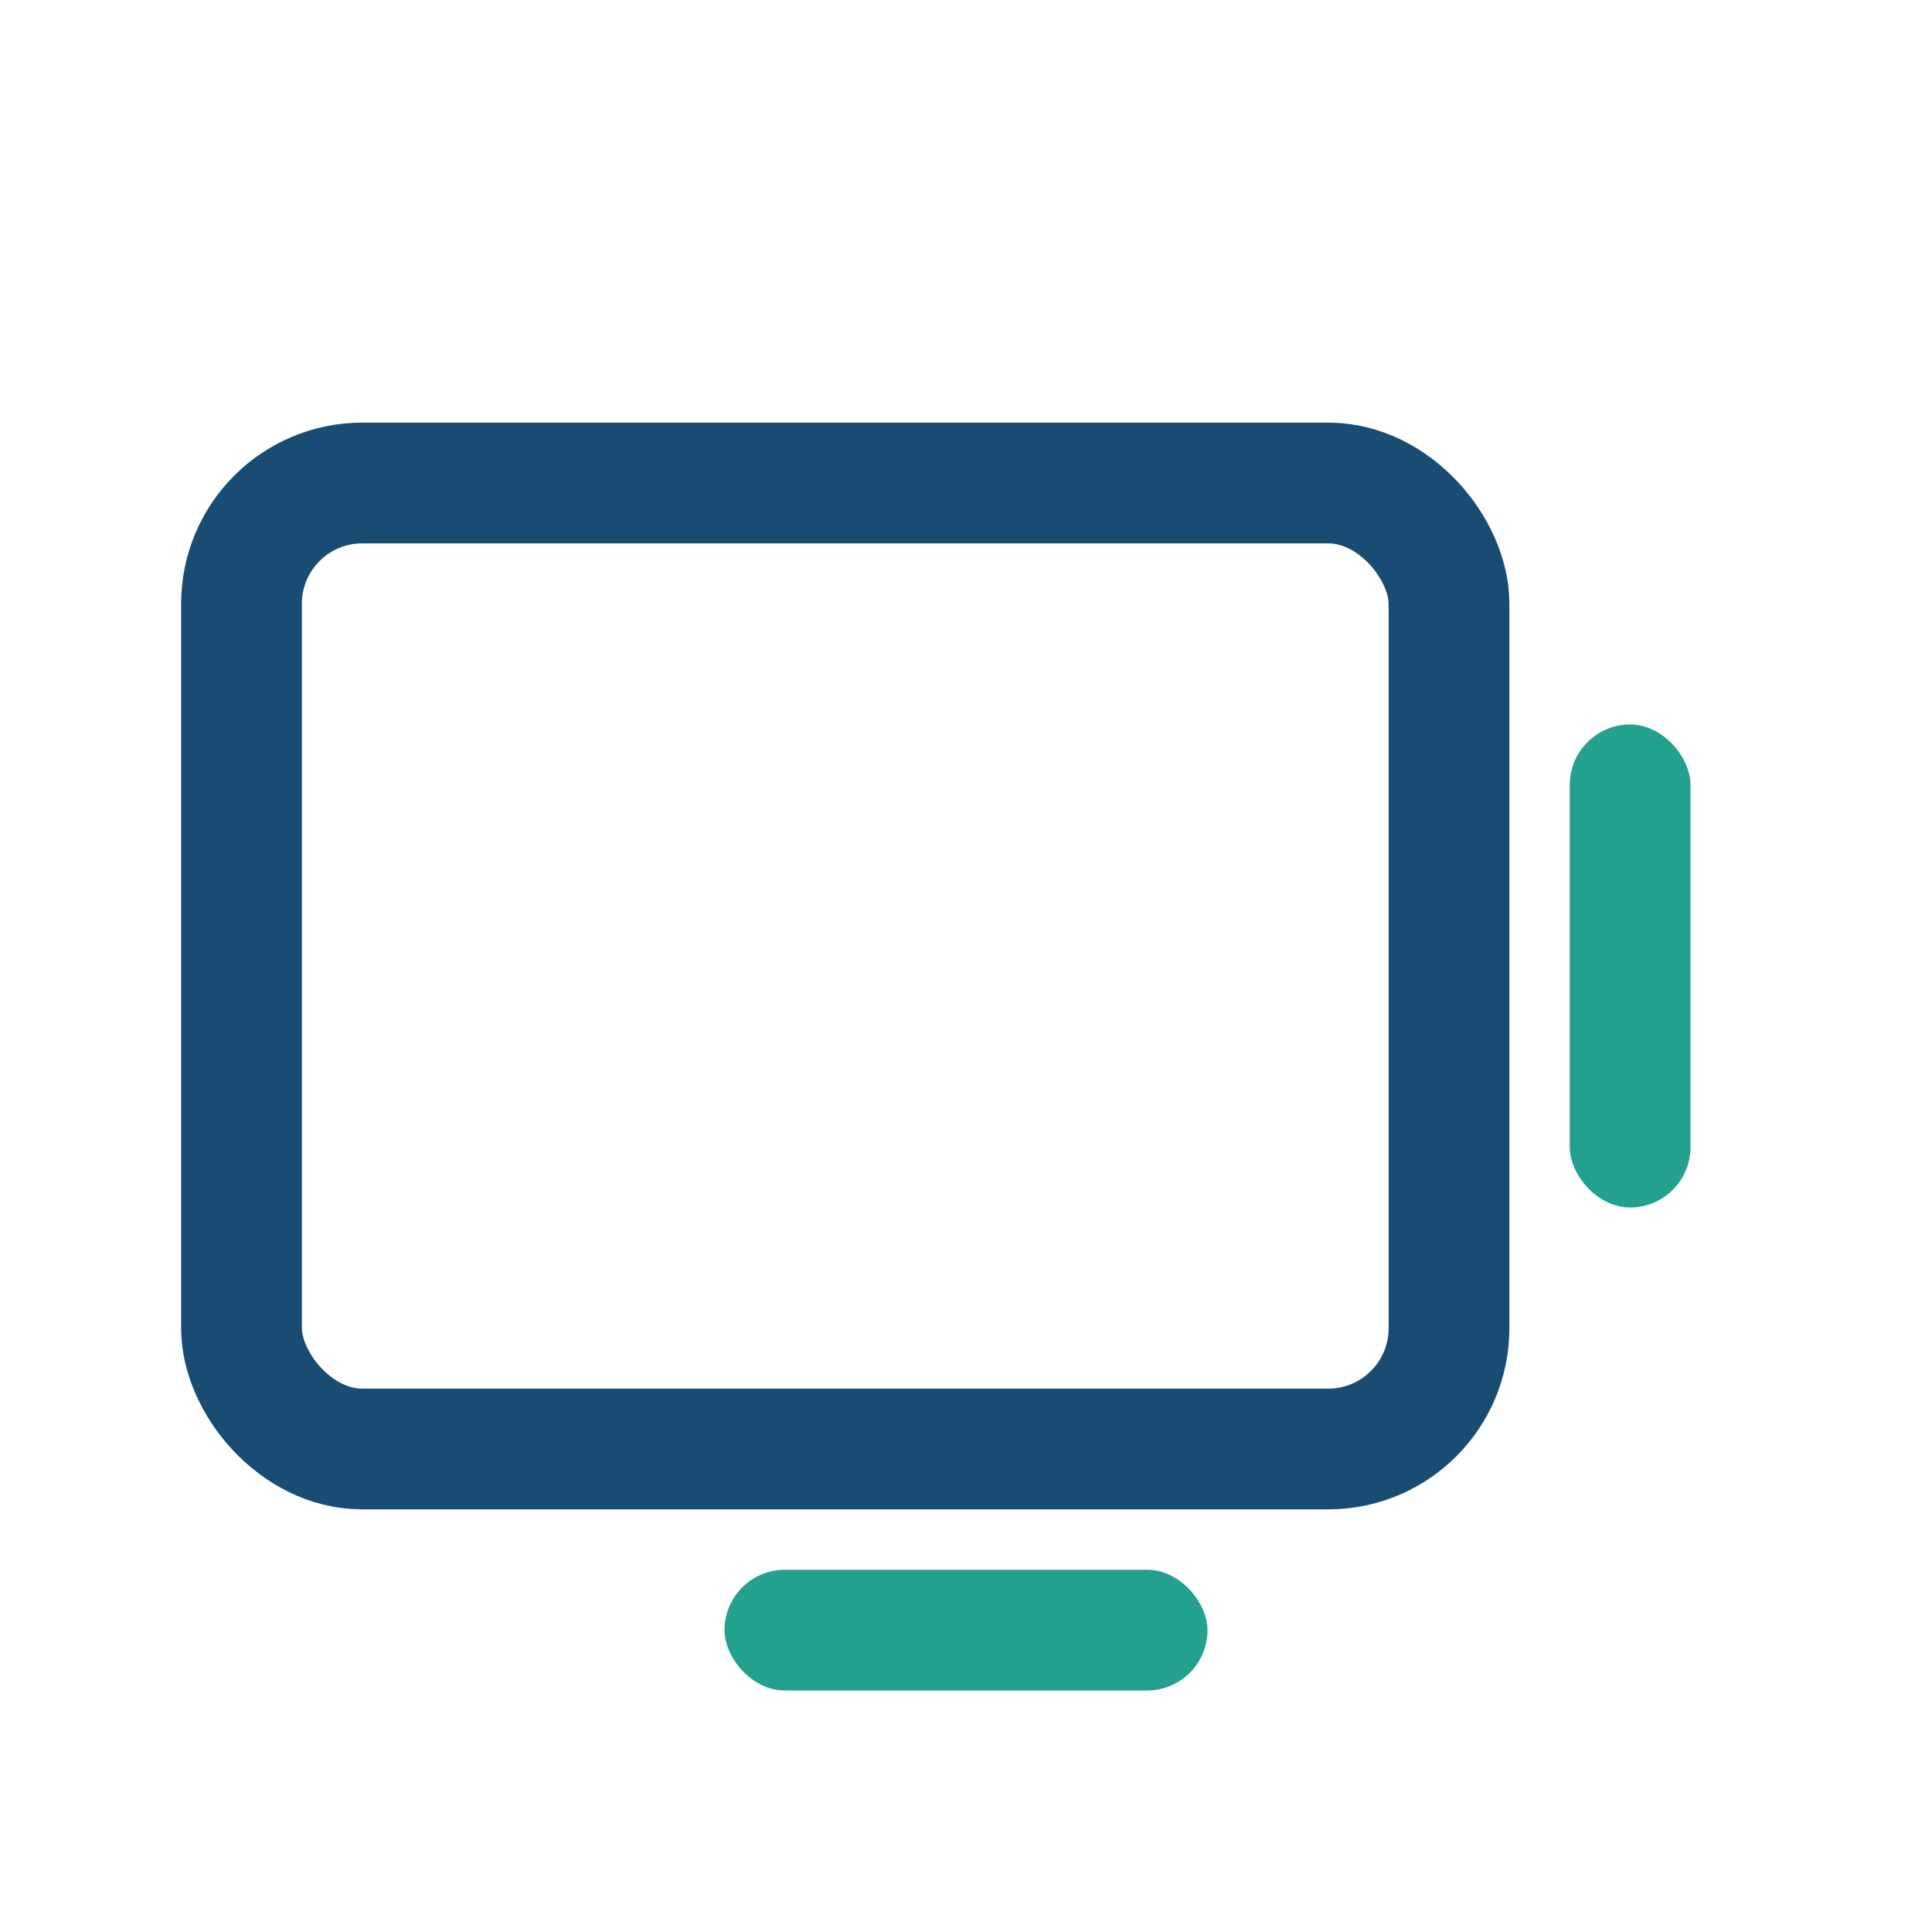
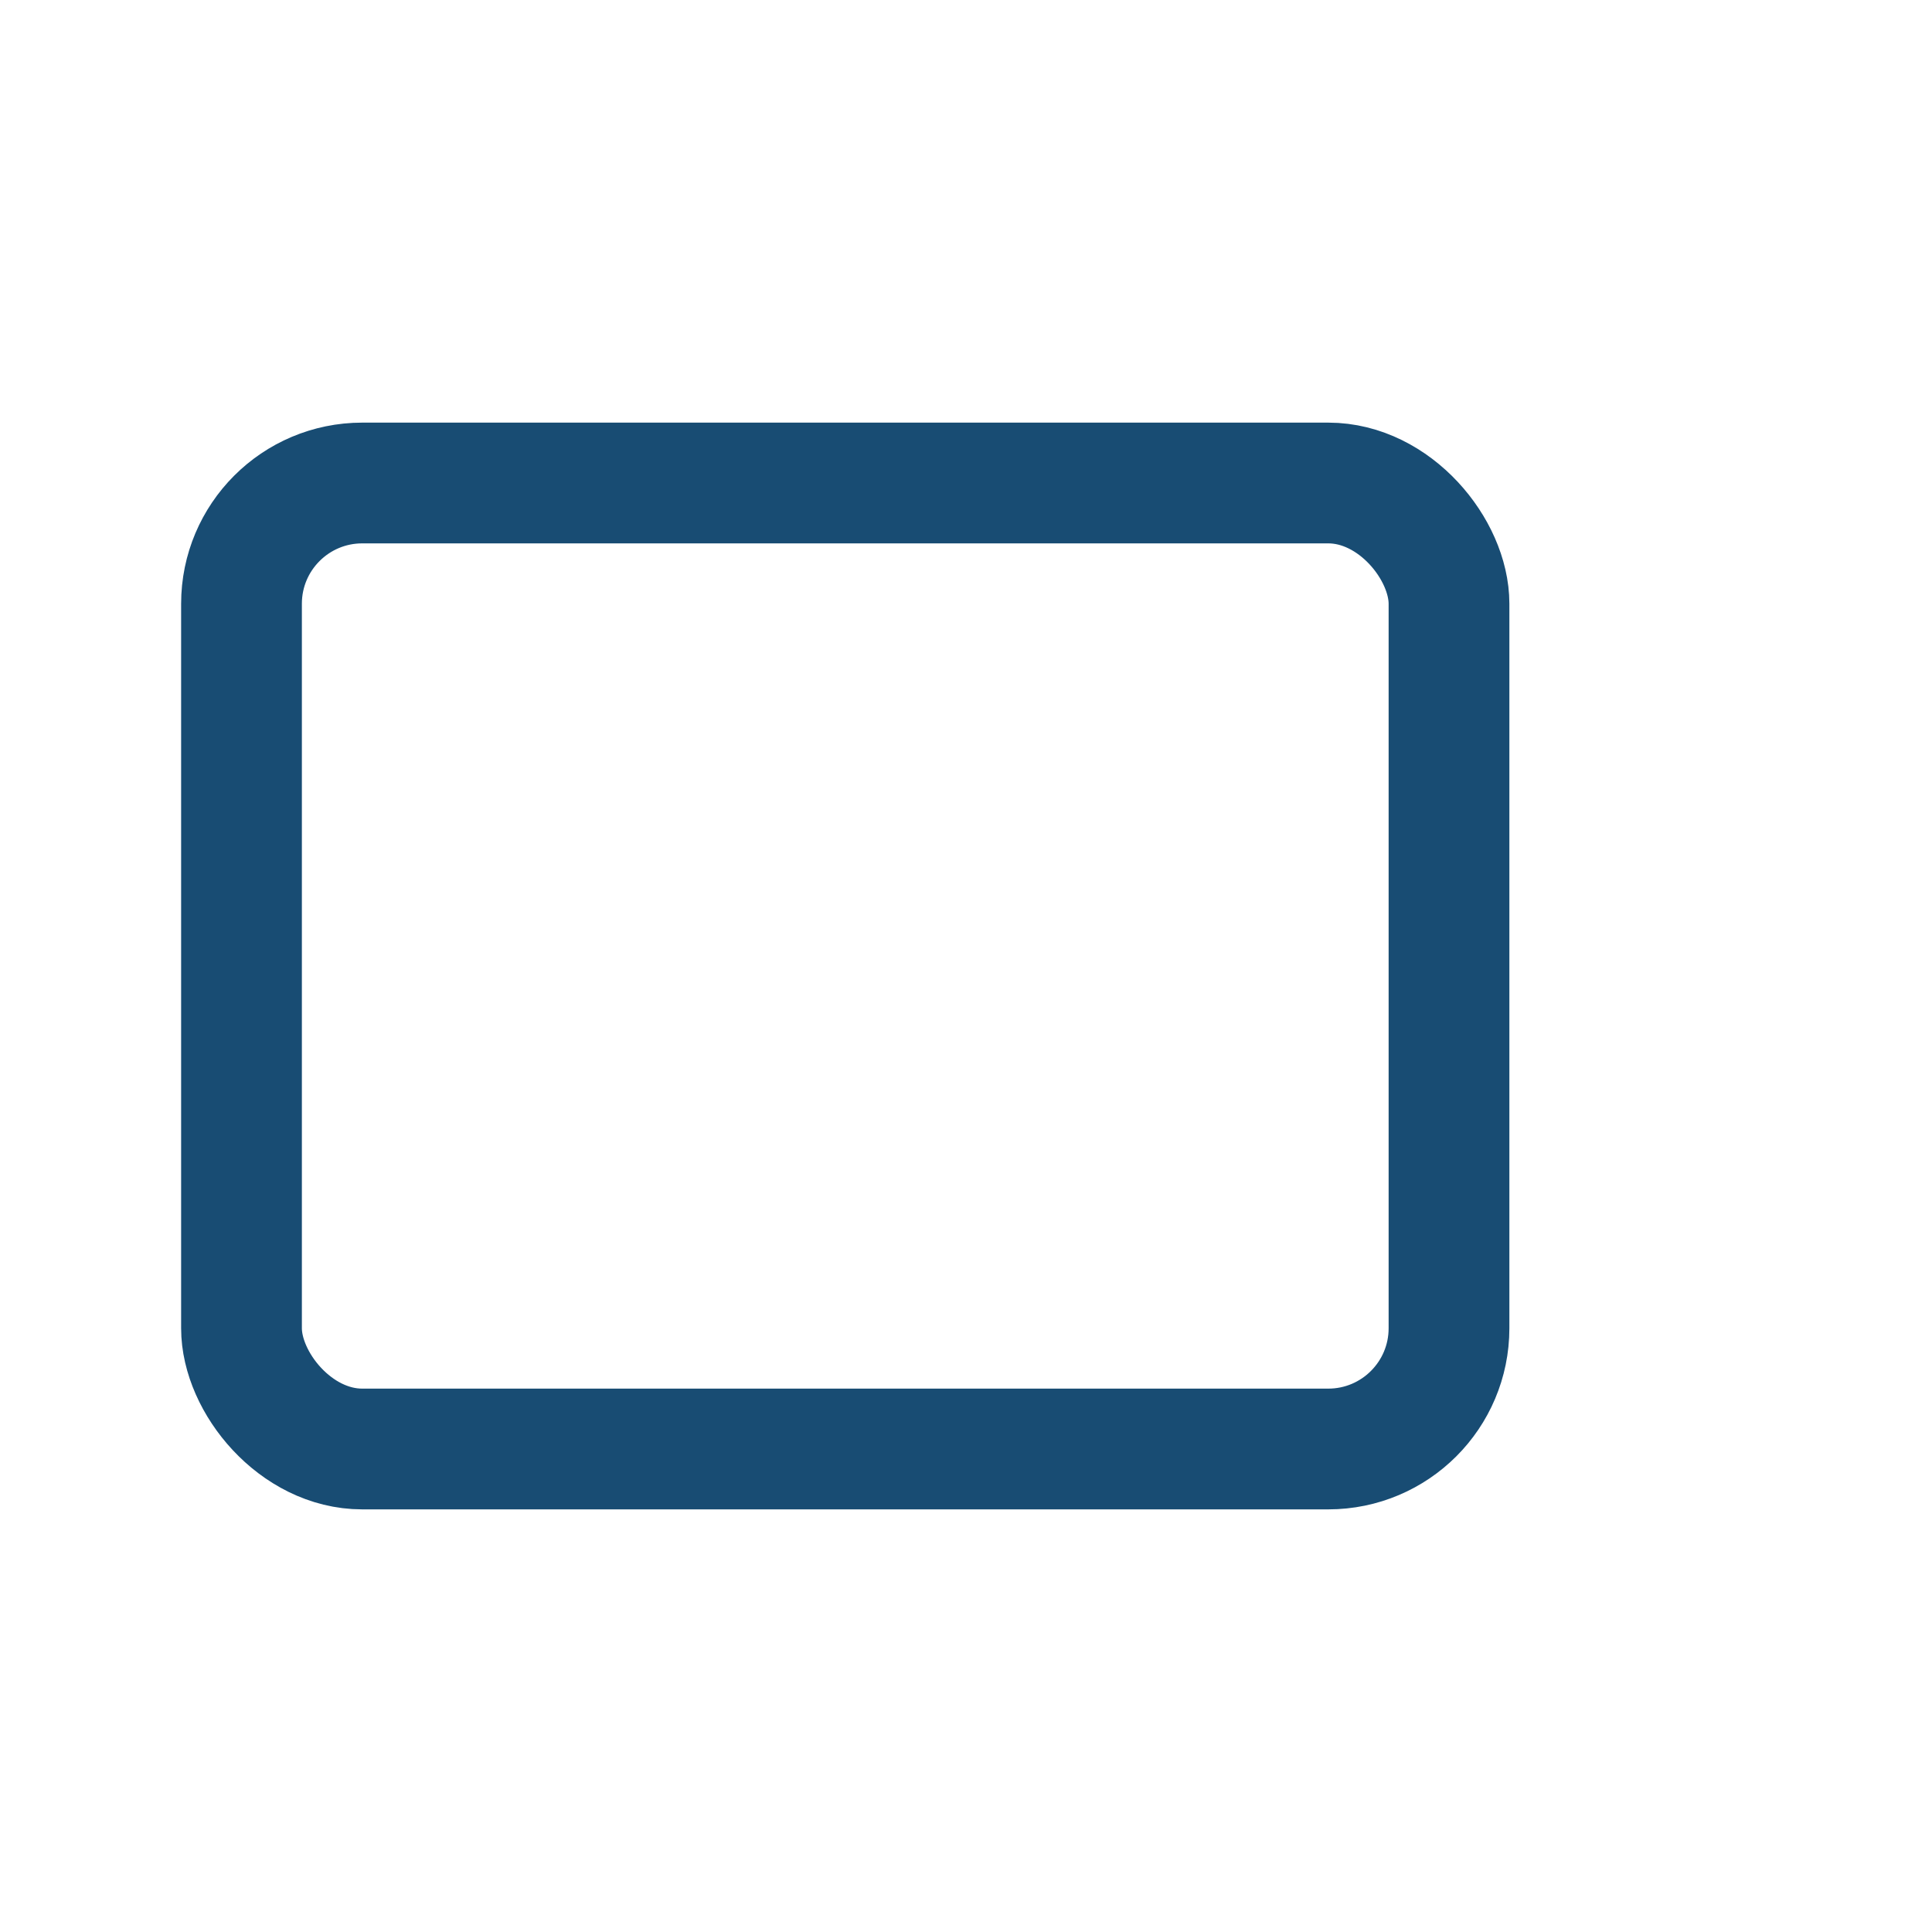
<svg xmlns="http://www.w3.org/2000/svg" width="32" height="32" viewBox="0 0 32 32">
  <rect x="4" y="8" width="20" height="16" rx="2" fill="none" stroke="#184C73" stroke-width="2" />
-   <rect x="26" y="12" width="2" height="8" rx="1" fill="#23A18E" />
-   <rect x="12" y="26" width="8" height="2" rx="1" fill="#23A18E" />
</svg>